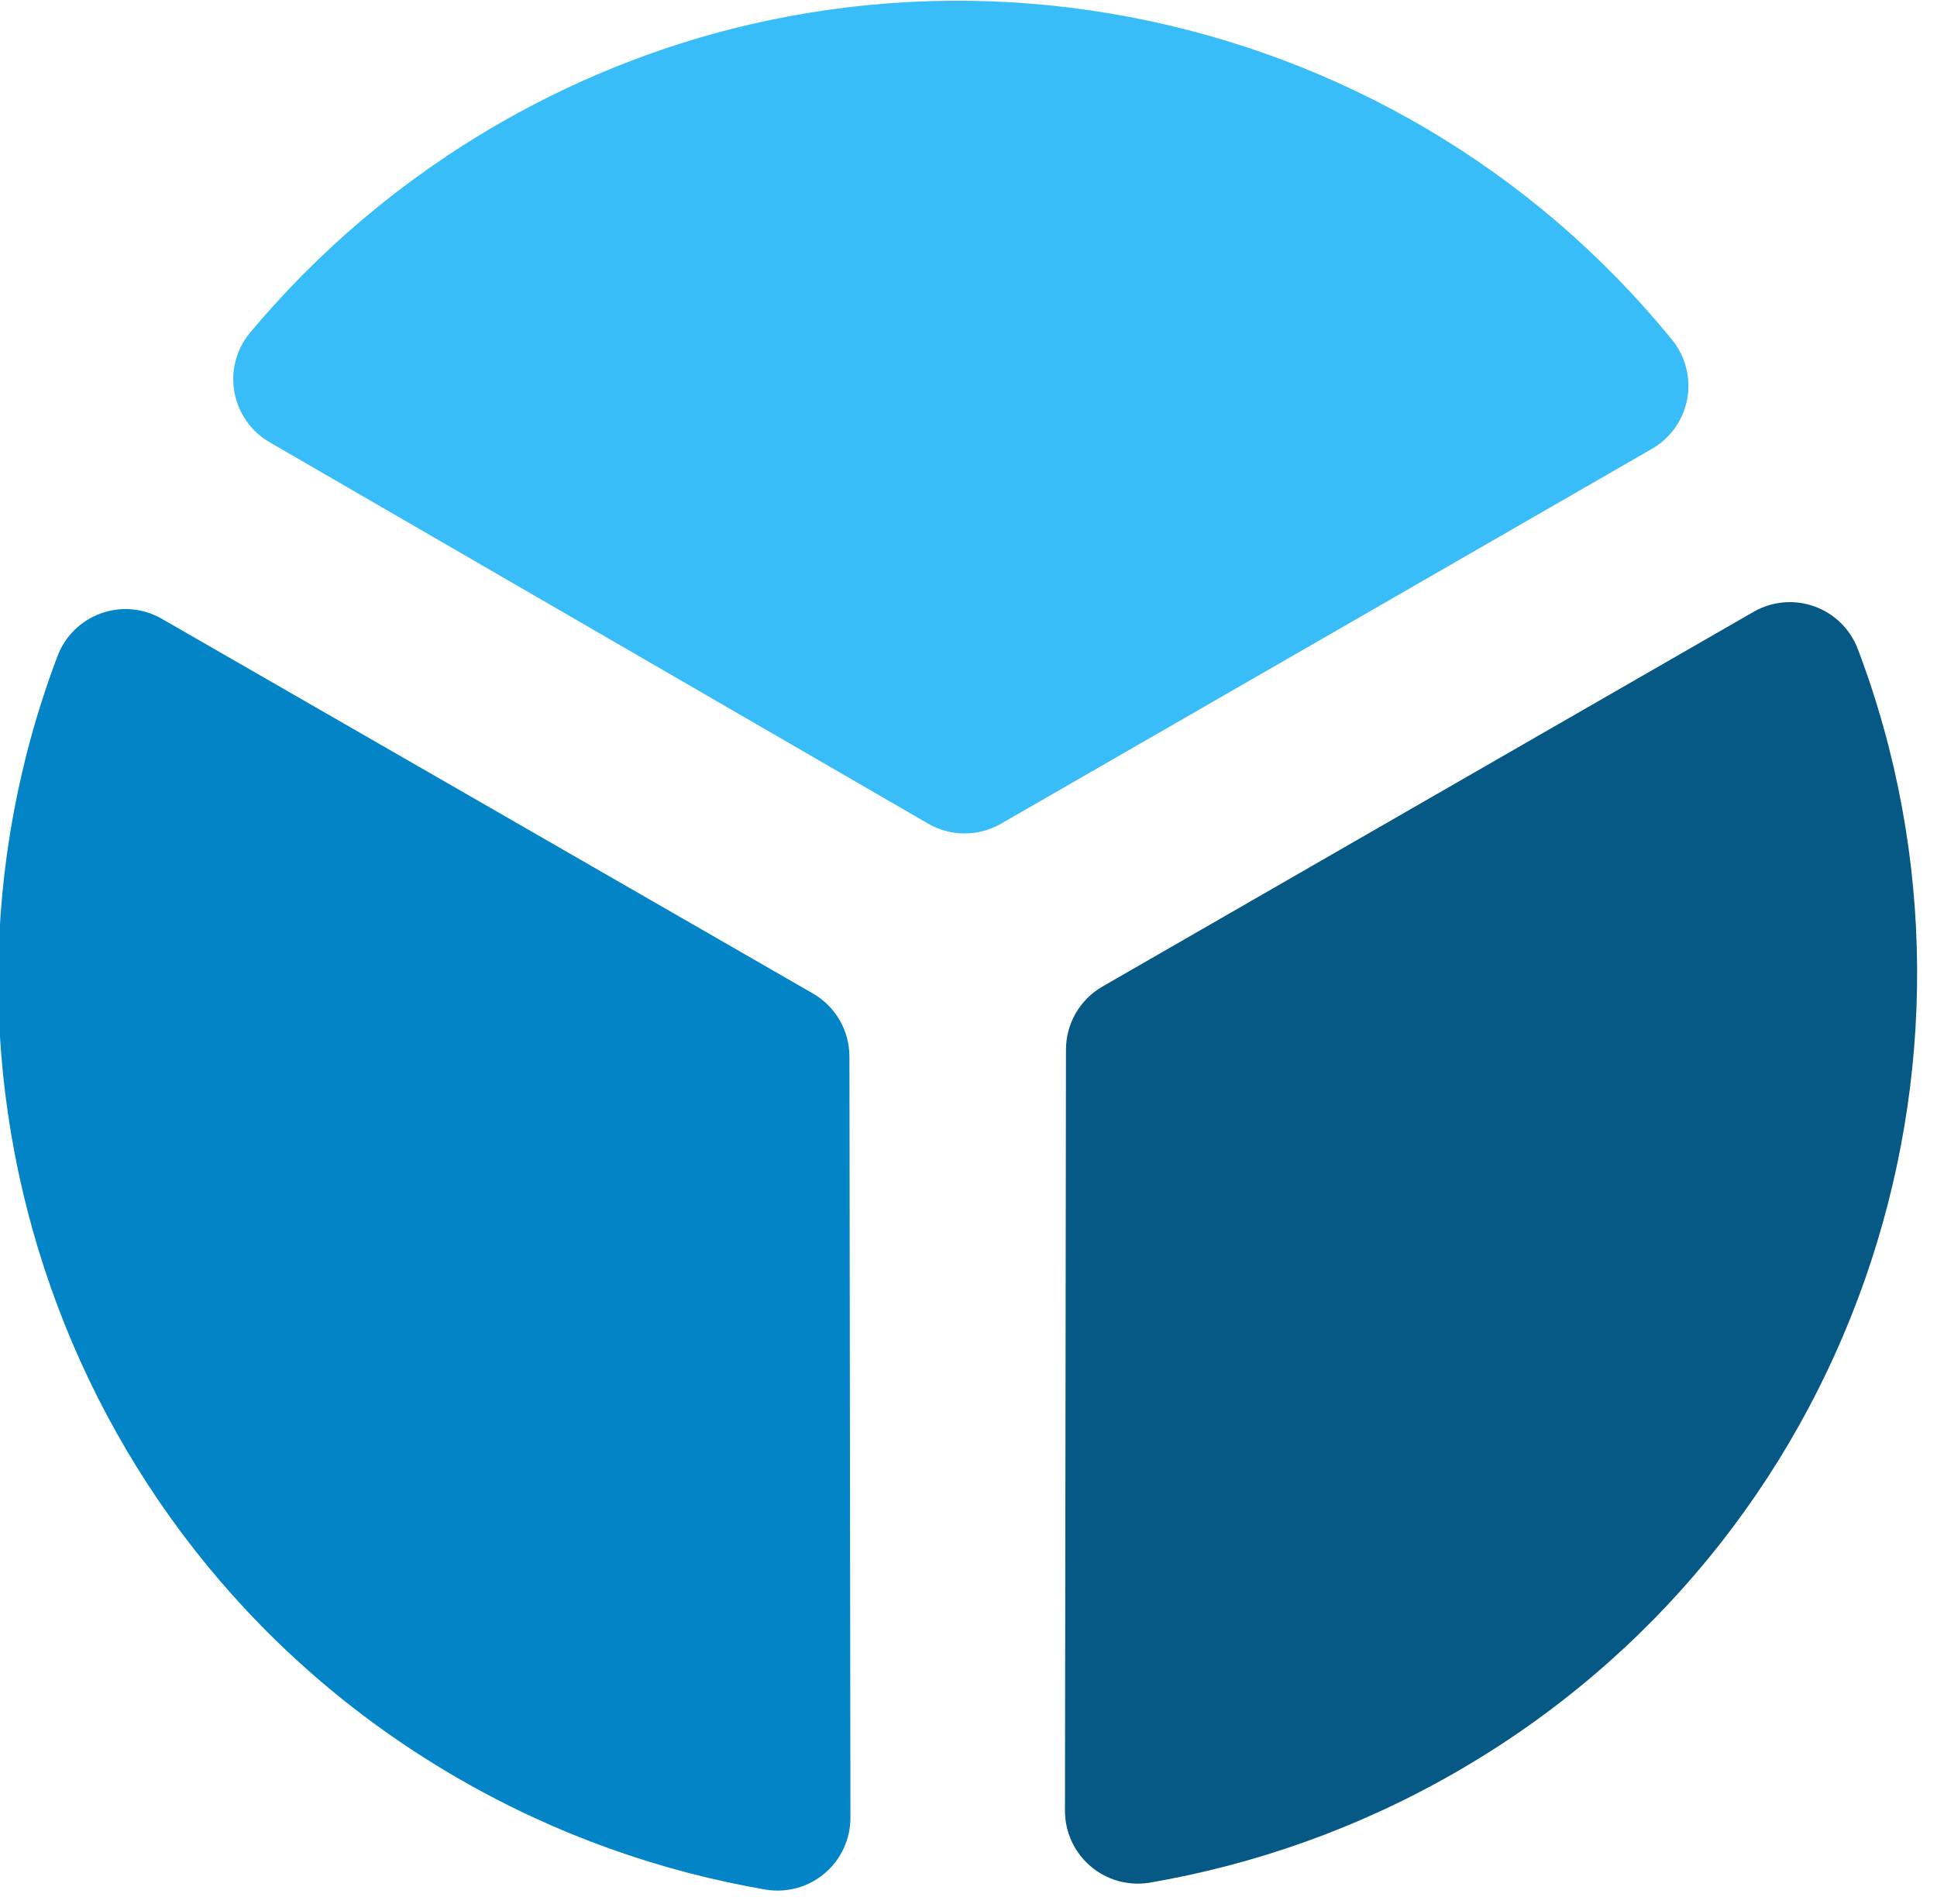
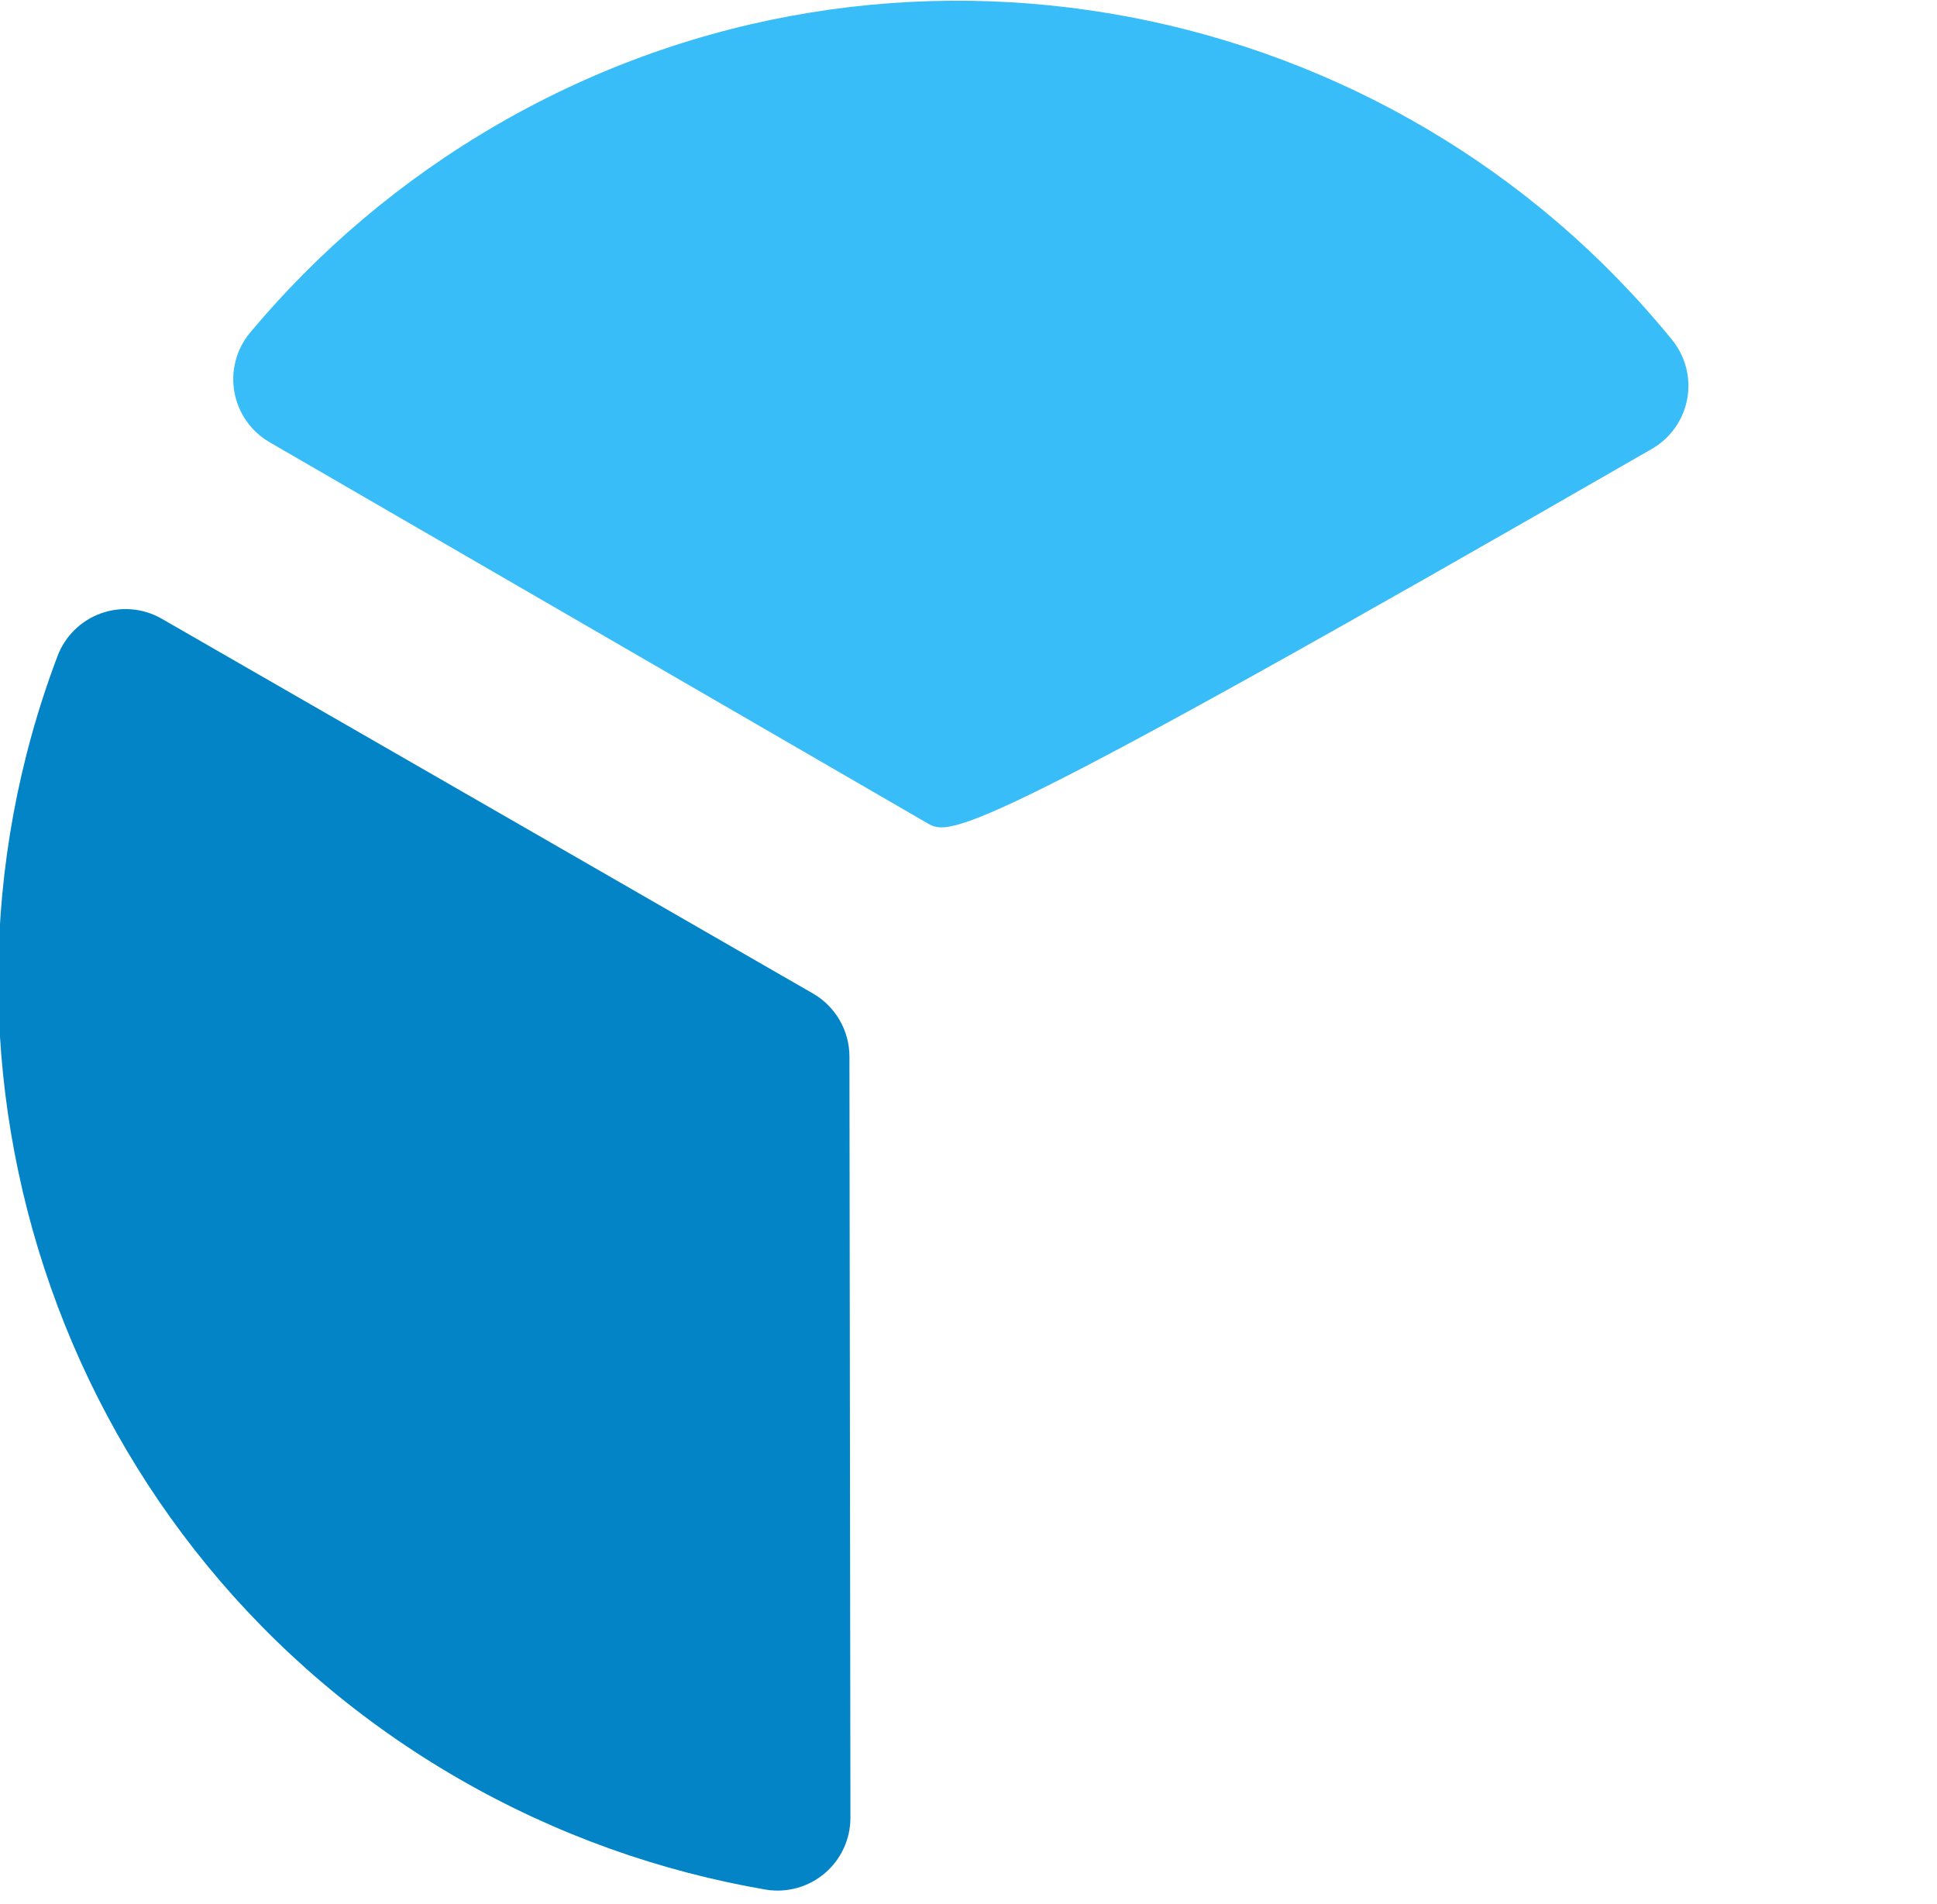
<svg xmlns="http://www.w3.org/2000/svg" width="100%" height="100%" viewBox="0 0 58 57" version="1.1" xml:space="preserve" style="fill-rule:evenodd;clip-rule:evenodd;stroke-linejoin:round;stroke-miterlimit:2;">
  <g transform="matrix(0.118,0.205,-0.205,0.118,22.489,-57.411)">
-     <path d="M228.46,201.83C226.128,203.177 223.324,203.436 220.785,202.541C218.246,201.646 216.225,199.685 215.253,197.174C210.581,184.496 208,170.797 208,156.5C208,98.566 250.38,50.452 305.803,41.495C308.467,41.061 311.187,41.819 313.244,43.568C315.3,45.317 316.485,47.88 316.485,50.579C316.5,73.572 316.5,128.385 316.5,145.678C316.5,148.971 314.743,152.014 311.891,153.661C296.784,162.383 248.582,190.213 228.46,201.83Z" style="fill:rgb(56,189,248);" />
+     <path d="M228.46,201.83C226.128,203.177 223.324,203.436 220.785,202.541C218.246,201.646 216.225,199.685 215.253,197.174C210.581,184.496 208,170.797 208,156.5C208,98.566 250.38,50.452 305.803,41.495C308.467,41.061 311.187,41.819 313.244,43.568C315.3,45.317 316.485,47.88 316.485,50.579C316.5,148.971 314.743,152.014 311.891,153.661C296.784,162.383 248.582,190.213 228.46,201.83Z" style="fill:rgb(56,189,248);" />
  </g>
  <g transform="matrix(-0.118,-0.205,-0.205,0.118,100.222,77.228)">
-     <path d="M228.46,201.83C226.128,203.177 223.324,203.436 220.785,202.541C218.246,201.646 216.225,199.685 215.253,197.174C210.581,184.496 208,170.797 208,156.5C208,98.566 250.38,50.452 305.803,41.495C308.467,41.061 311.187,41.819 313.244,43.568C315.3,45.317 316.485,47.88 316.485,50.579C316.5,73.572 316.5,128.385 316.5,145.678C316.5,148.971 314.743,152.014 311.891,153.661C296.784,162.383 248.582,190.213 228.46,201.83Z" style="fill:rgb(7,89,133);" />
-   </g>
+     </g>
  <g transform="matrix(0.118,-0.205,0.205,0.118,-42.869,77.436)">
    <path d="M228.46,201.83C226.128,203.177 223.324,203.436 220.785,202.541C218.246,201.646 216.225,199.685 215.253,197.174C210.581,184.496 208,170.797 208,156.5C208,98.566 250.38,50.452 305.803,41.495C308.467,41.061 311.188,41.819 313.244,43.568C315.3,45.317 316.485,47.88 316.485,50.579C316.5,73.572 316.5,128.385 316.5,145.678C316.5,148.971 314.743,152.014 311.891,153.661C296.784,162.383 248.582,190.213 228.46,201.83Z" style="fill:rgb(2,132,199);" />
  </g>
</svg>